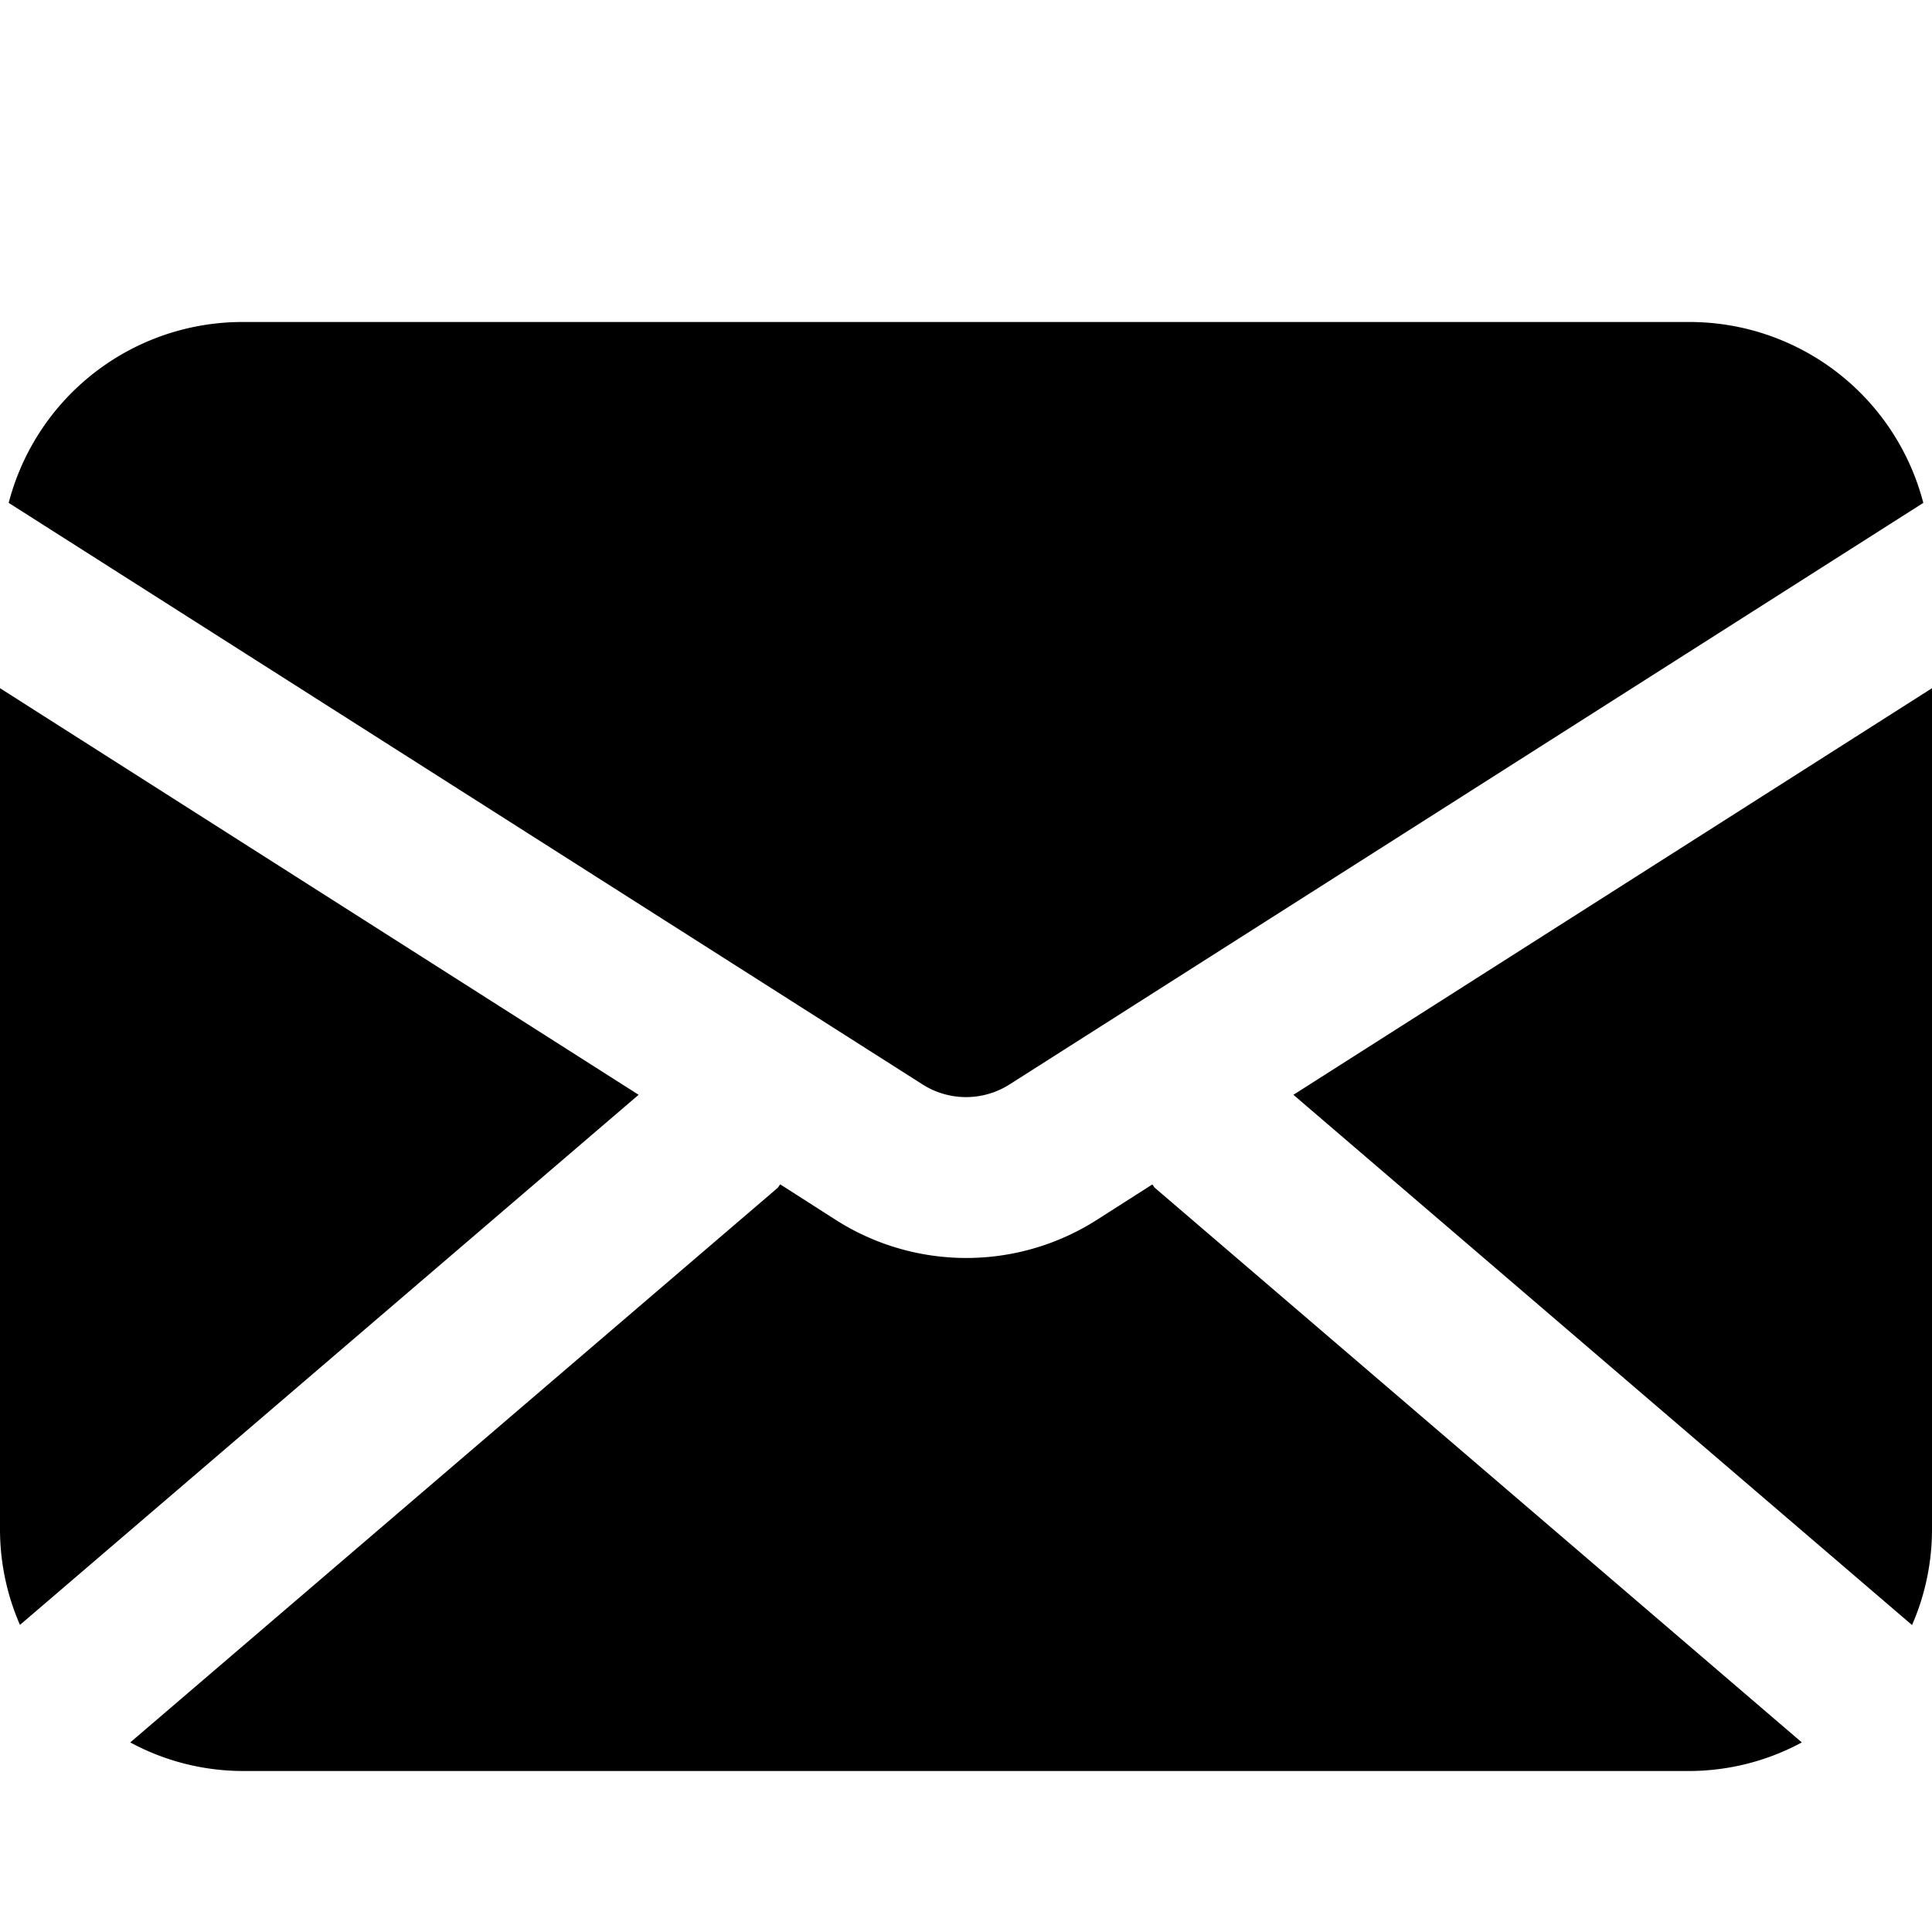
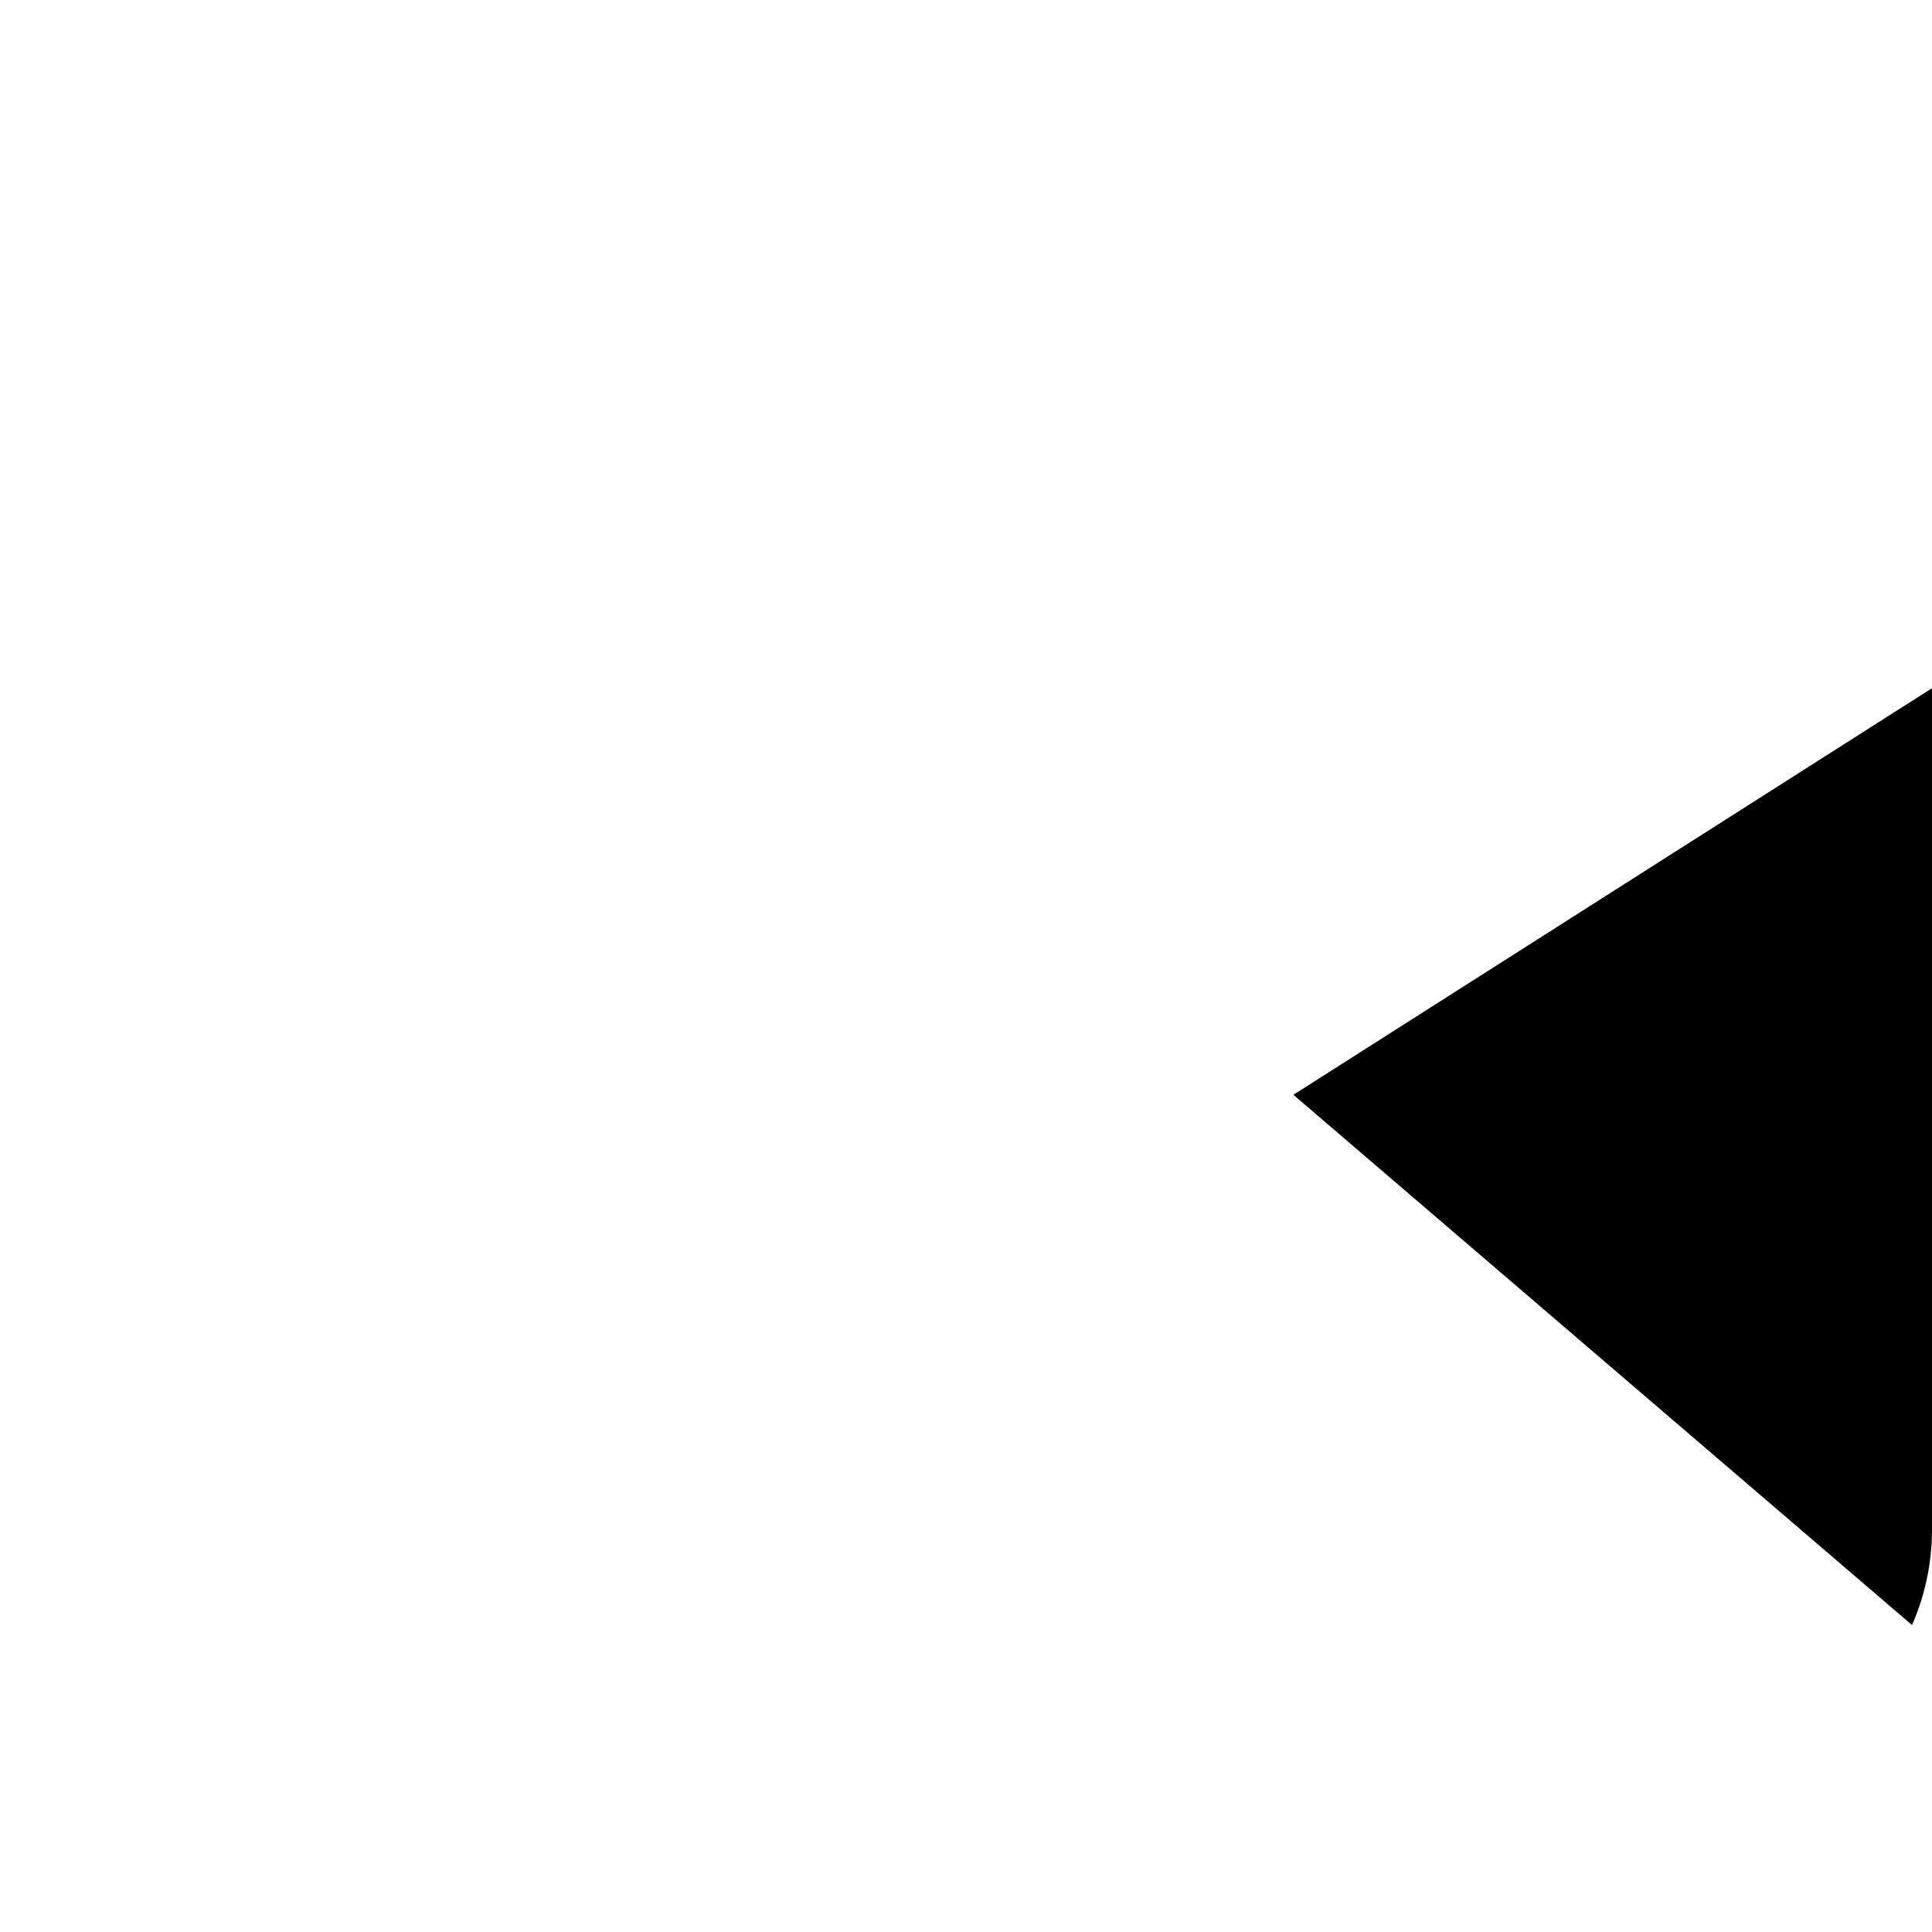
<svg xmlns="http://www.w3.org/2000/svg" viewBox="0 0 24 24">
  <g data-name="8. Mail" id="_8._Mail">
    <path d="M16.067,13.6l7.685,6.587A2.968,2.968,0,0,0,24,19V8.549Z" />
-     <path d="M12.538,13.473,23.892,6.247A3,3,0,0,0,21,4H3A3,3,0,0,0,.108,6.247l11.355,7.226A1.006,1.006,0,0,0,12.538,13.473Z" />
-     <path d="M0,8.549V19a2.968,2.968,0,0,0,.248,1.185L7.933,13.6Z" />
-     <path d="M14.314,14.714l-.7.447a3.016,3.016,0,0,1-3.221,0l-.7-.448c-.015.014-.021.033-.036.046L1.618,21.645A2.953,2.953,0,0,0,3,22H21a2.957,2.957,0,0,0,1.383-.355L14.35,14.759C14.334,14.746,14.328,14.727,14.314,14.714Z" />
  </g>
</svg>